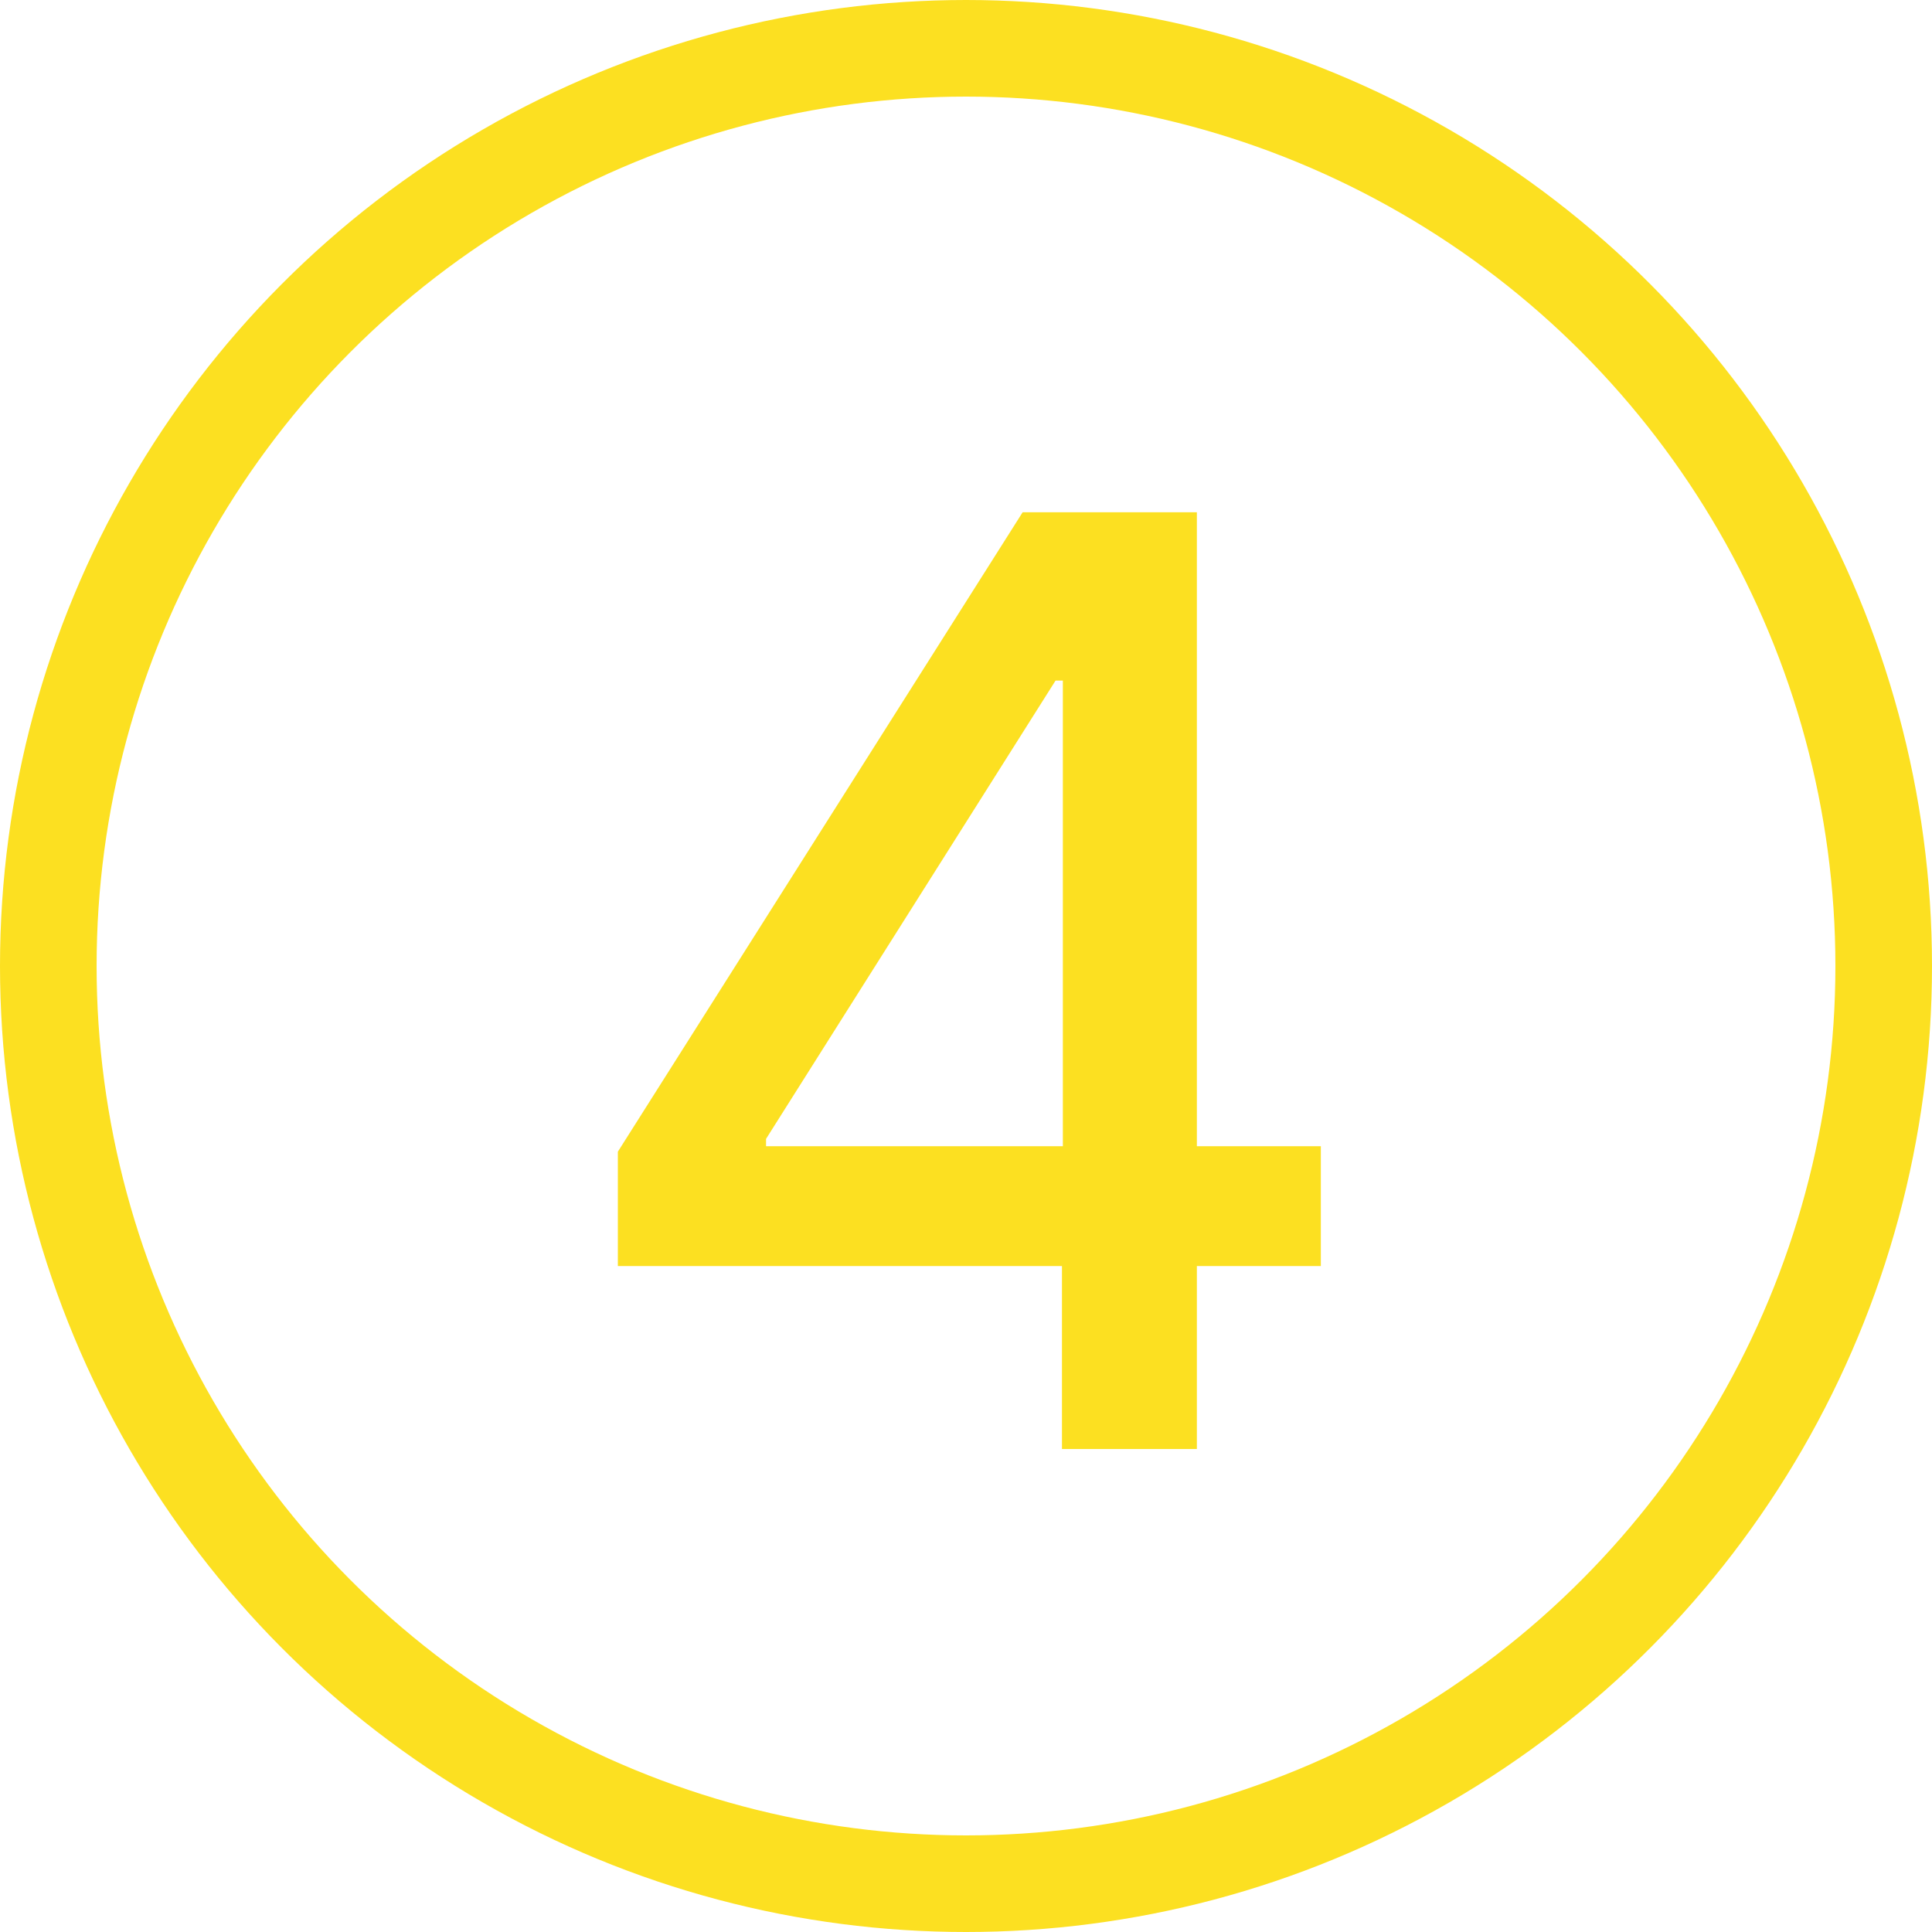
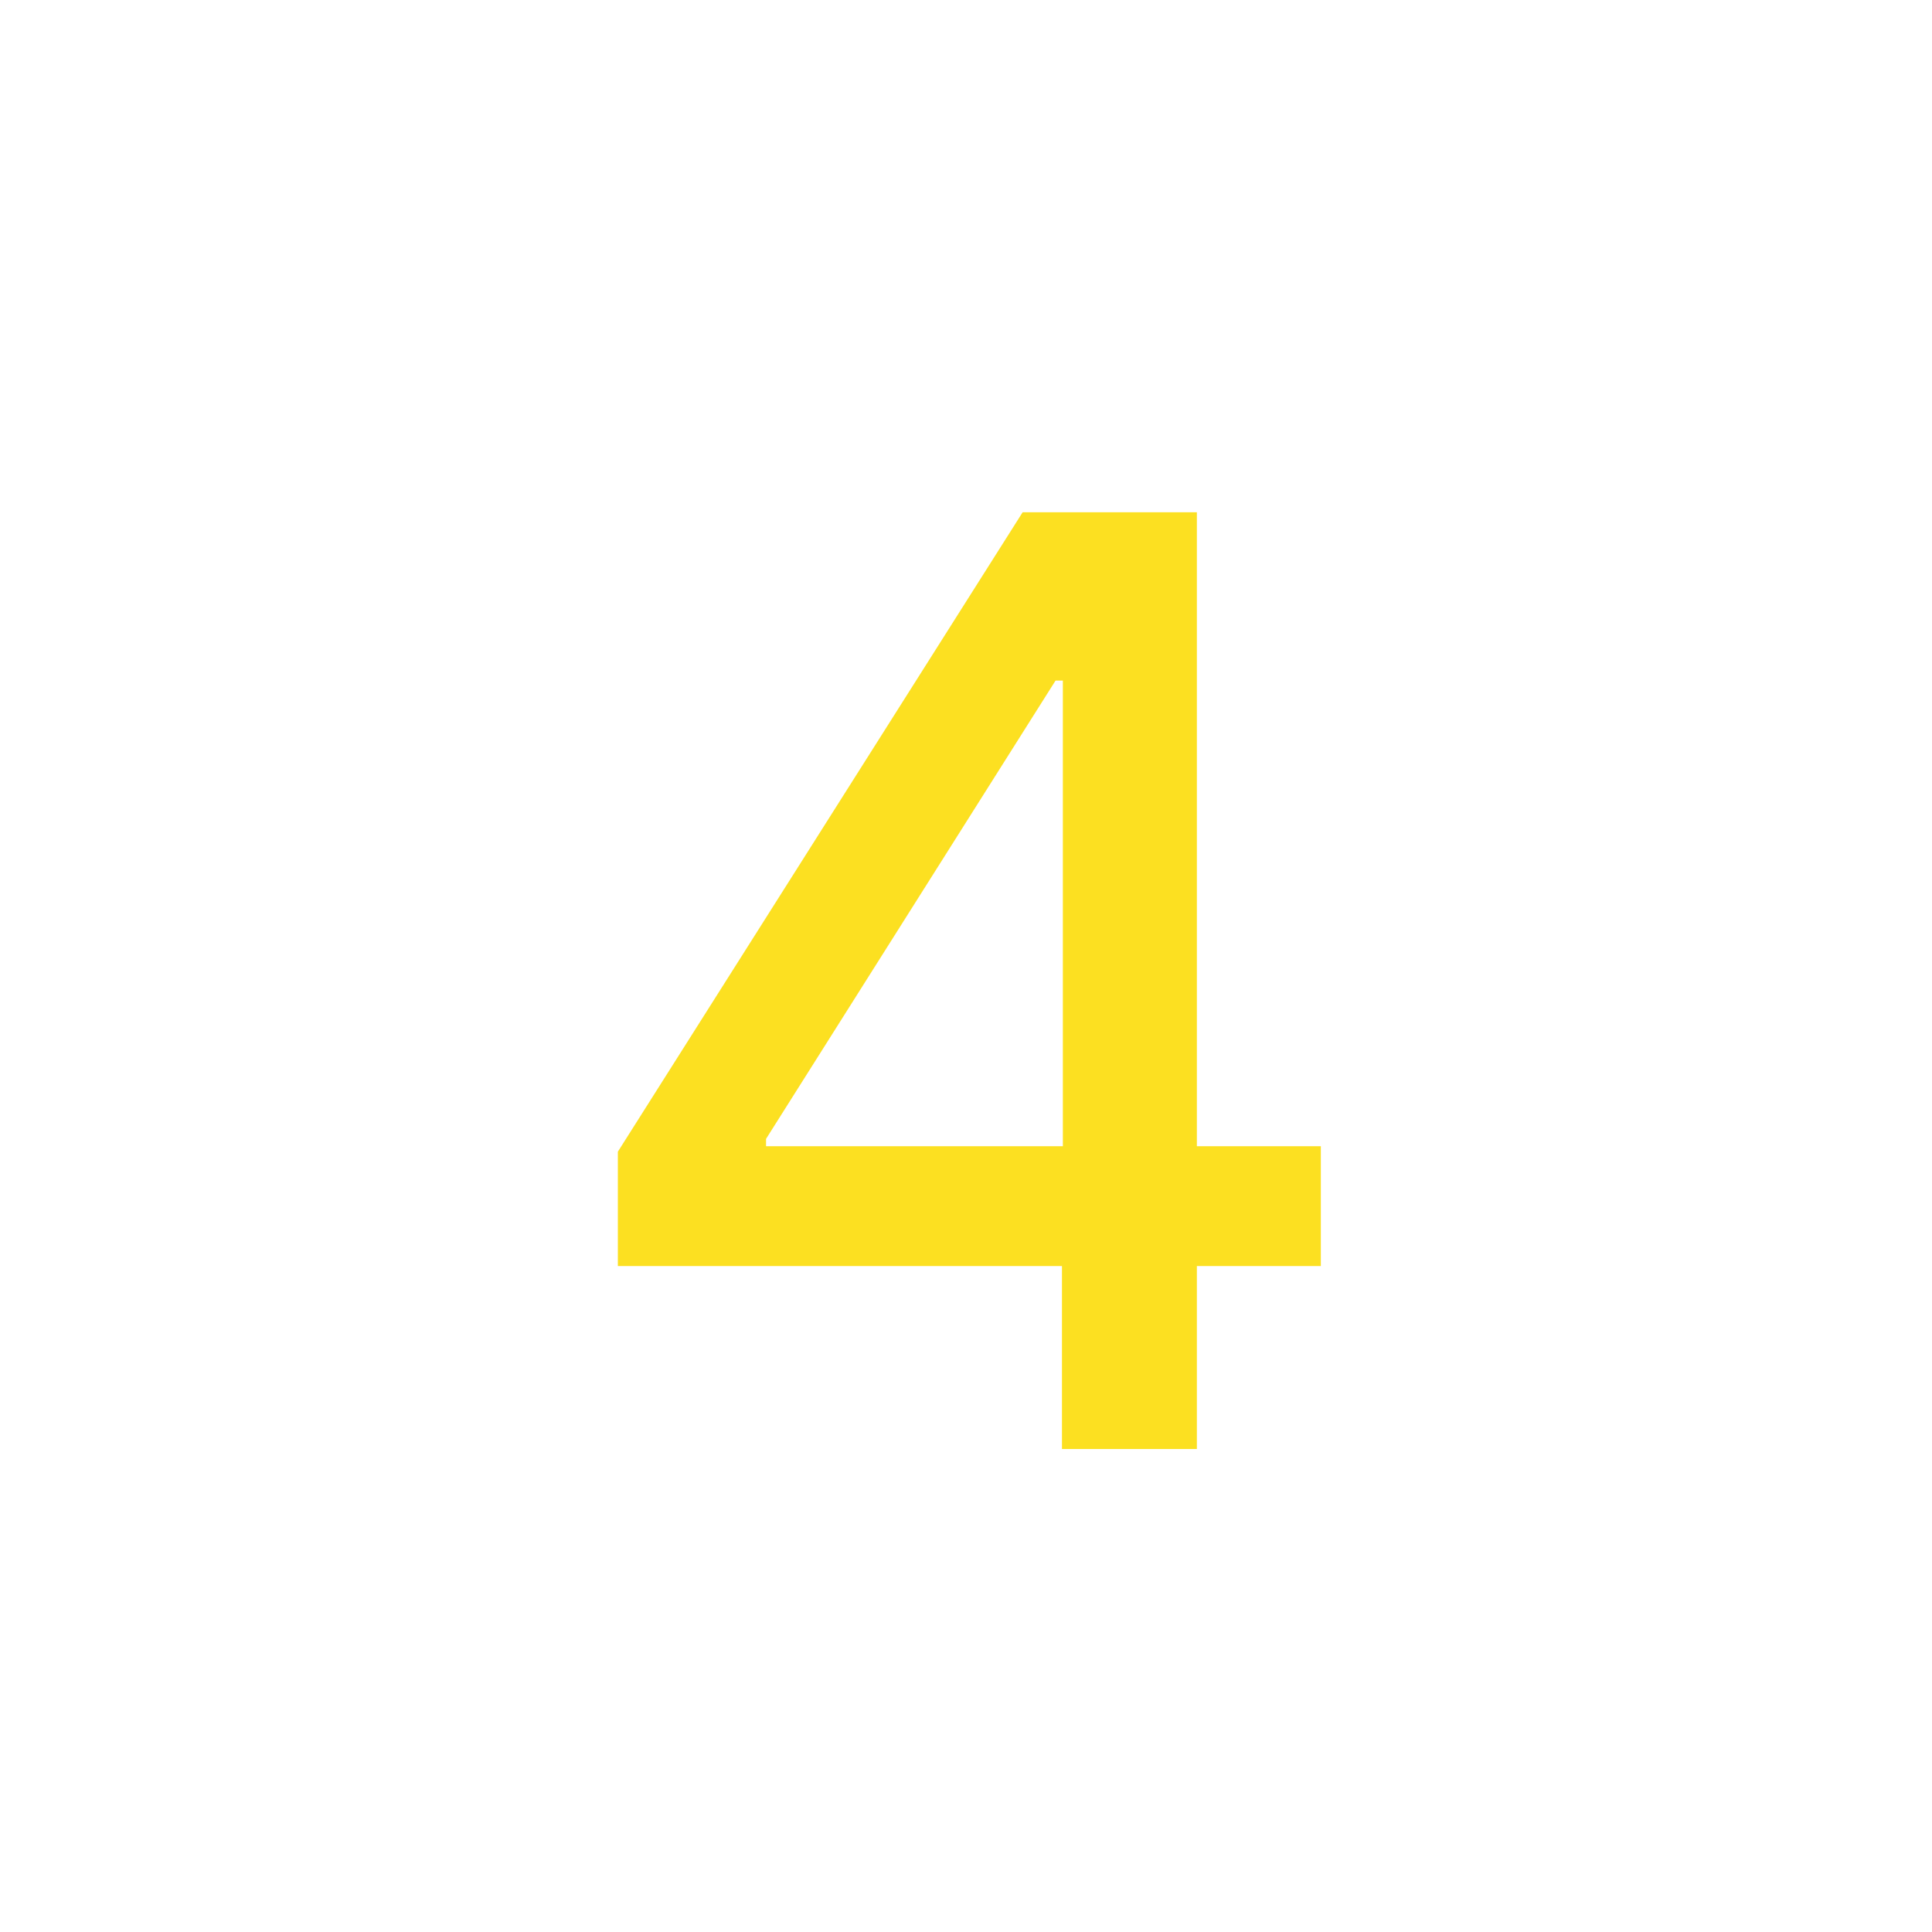
<svg xmlns="http://www.w3.org/2000/svg" width="60" height="60" viewBox="0 0 60 60" fill="none">
-   <circle cx="30" cy="30" r="28.5" stroke="#FCE021" stroke-width="3" />
-   <path d="M19.188 39.318V35.767L31.759 15.909H34.557V21.136H32.781L23.79 35.369V35.597H41.02V39.318H19.188ZM32.98 45V38.239L33.008 36.619V15.909H37.17V45H32.98Z" fill="#FCE021" />
+   <path d="M19.188 39.318V35.767L31.759 15.909H34.557V21.136H32.781L23.79 35.369V35.597H41.02V39.318H19.188ZM32.98 45V38.239L33.008 36.619V15.909H37.17V45H32.98" fill="#FCE021" />
</svg>